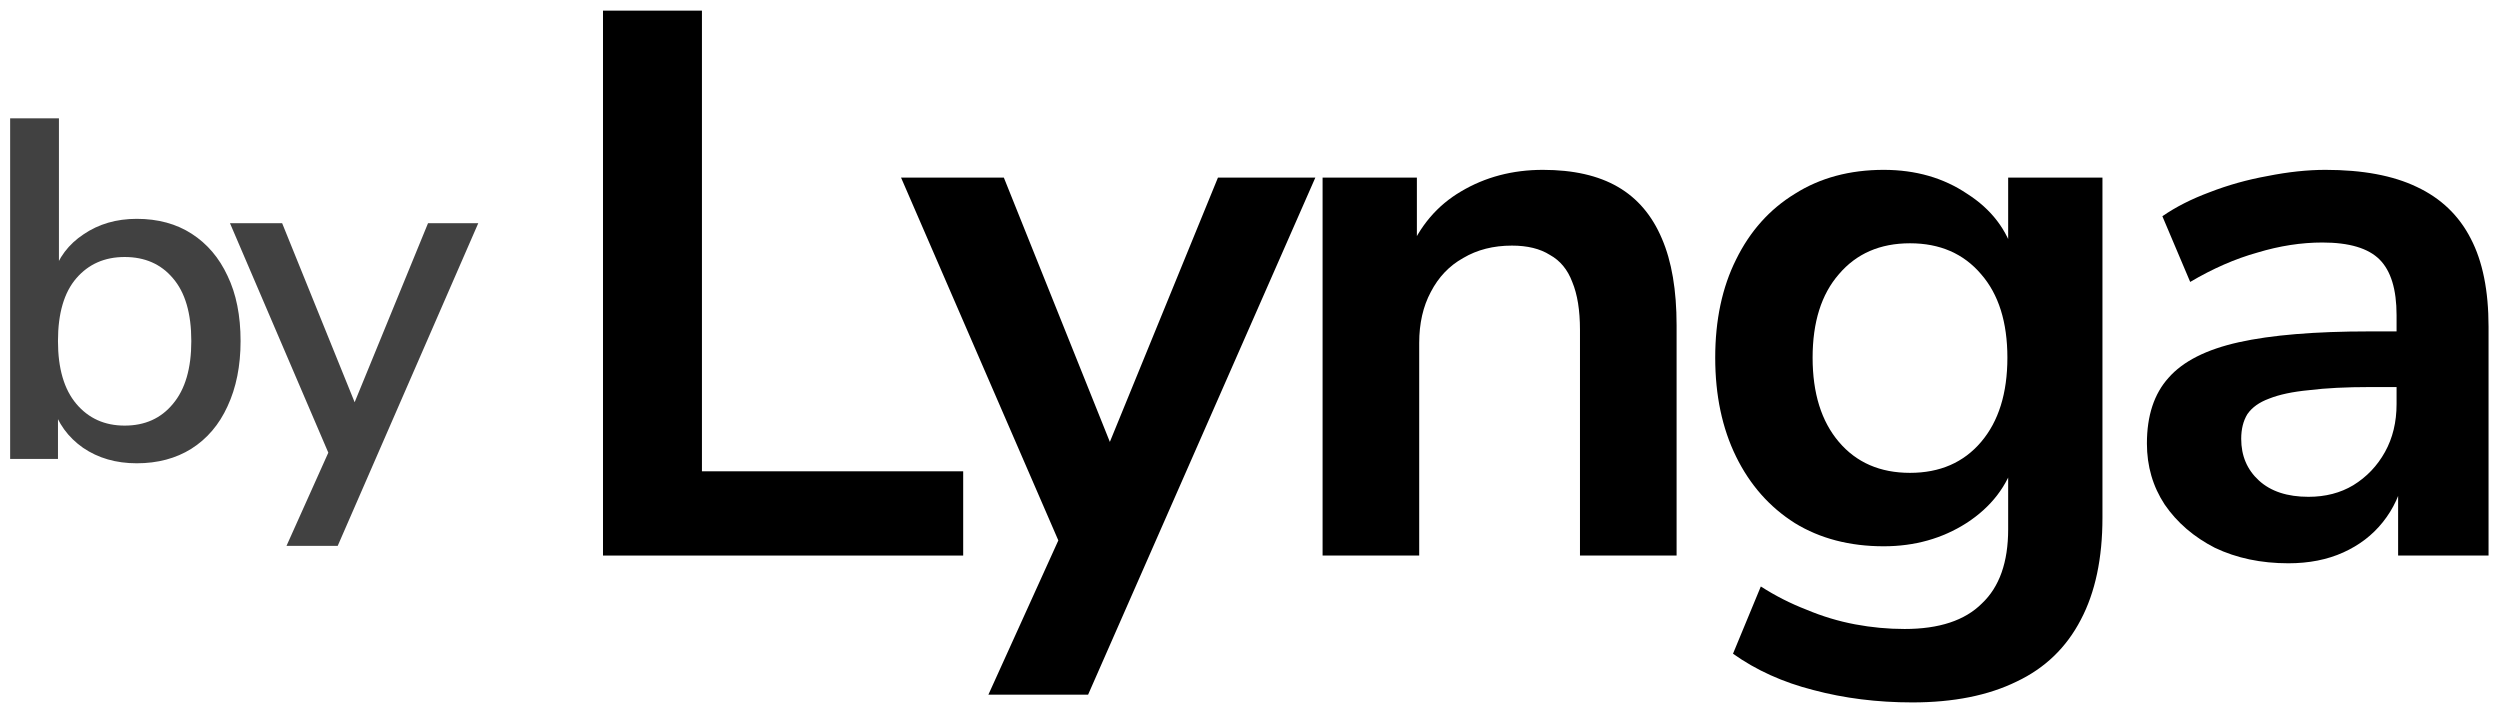
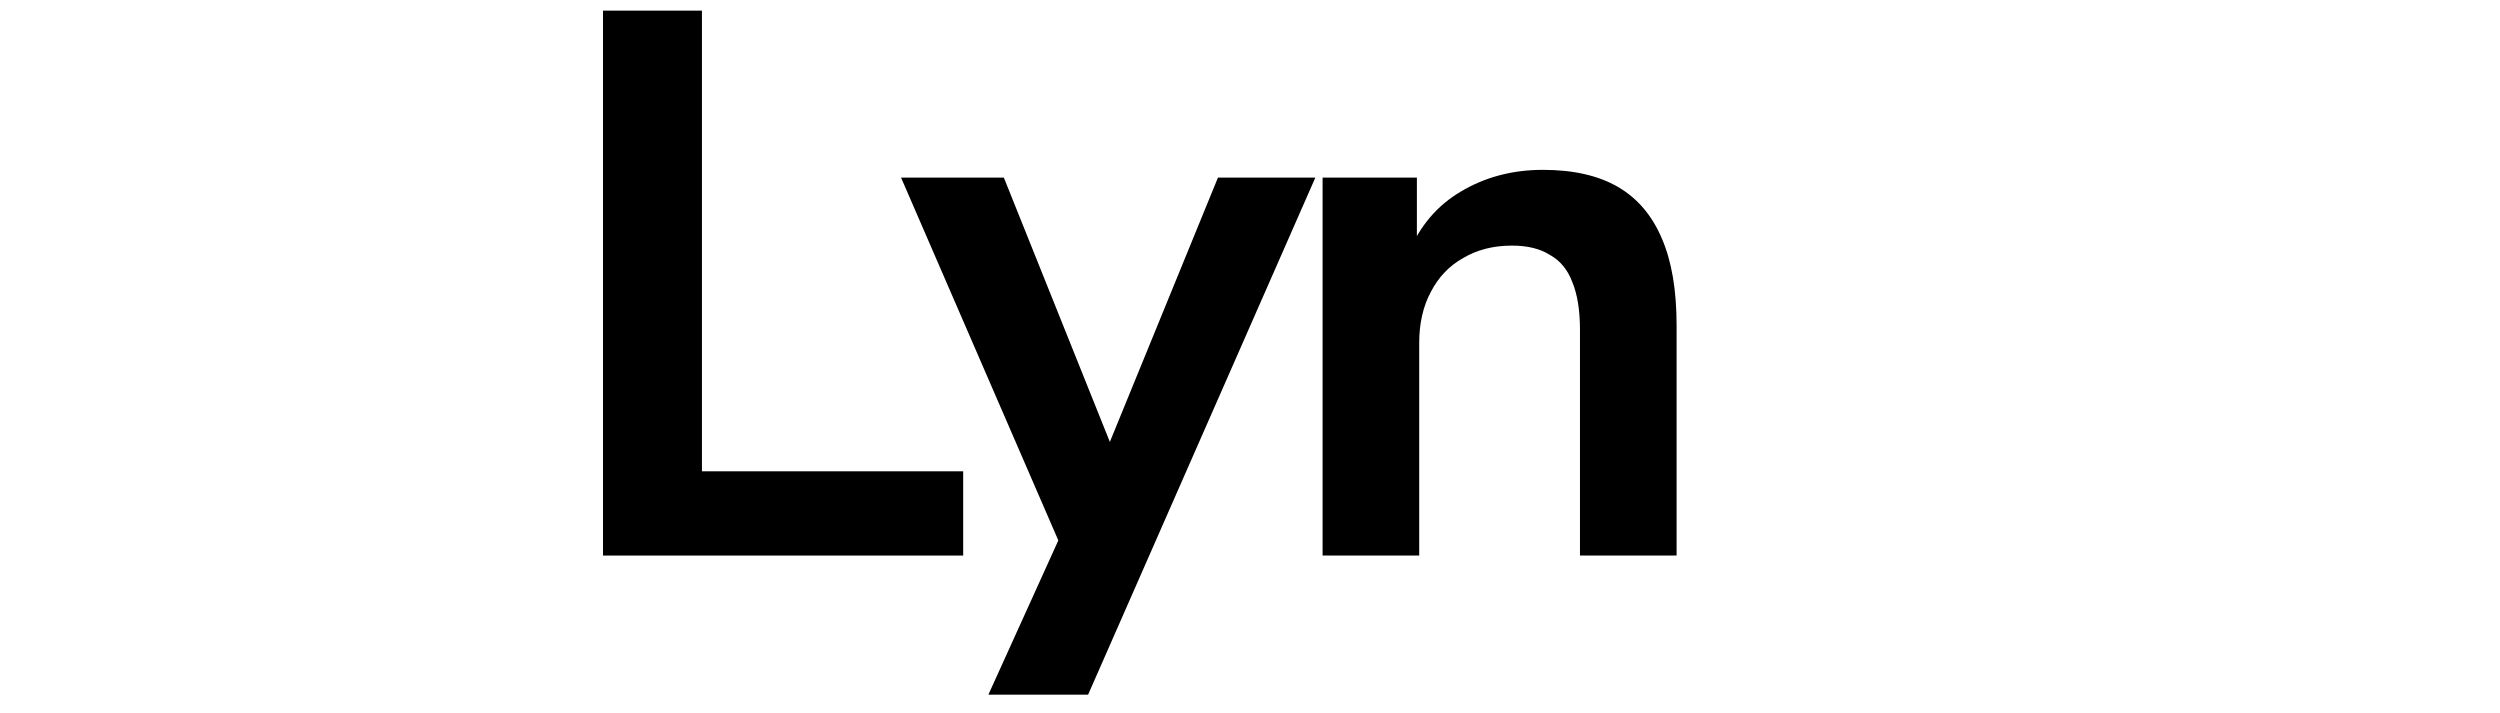
<svg xmlns="http://www.w3.org/2000/svg" width="207" height="59" viewBox="0 0 207 59" fill="none">
-   <path d="M189.477 46.64C187.215 46.64 185.188 46.213 183.396 45.36C181.647 44.464 180.26 43.269 179.236 41.776C178.255 40.283 177.764 38.597 177.764 36.72C177.764 34.416 178.362 32.603 179.557 31.28C180.751 29.915 182.692 28.933 185.38 28.336C188.068 27.739 191.674 27.44 196.197 27.44H199.396V32.048H196.26C194.255 32.048 192.57 32.133 191.204 32.304C189.839 32.432 188.73 32.667 187.876 33.008C187.066 33.307 186.469 33.733 186.085 34.288C185.743 34.843 185.572 35.525 185.572 36.336C185.572 37.744 186.063 38.896 187.044 39.792C188.026 40.688 189.391 41.136 191.141 41.136C192.549 41.136 193.786 40.816 194.852 40.176C195.962 39.493 196.837 38.576 197.477 37.424C198.117 36.272 198.436 34.949 198.436 33.456V26.096C198.436 23.963 197.967 22.427 197.029 21.488C196.09 20.549 194.511 20.08 192.292 20.08C190.543 20.08 188.751 20.357 186.917 20.912C185.082 21.424 183.226 22.235 181.348 23.344L179.044 17.904C180.154 17.136 181.455 16.475 182.949 15.92C184.485 15.323 186.085 14.875 187.749 14.576C189.455 14.235 191.055 14.064 192.548 14.064C195.62 14.064 198.138 14.533 200.1 15.472C202.106 16.411 203.599 17.84 204.581 19.76C205.562 21.637 206.052 24.069 206.052 27.056V46H198.564V39.344H199.076C198.778 40.837 198.181 42.139 197.285 43.248C196.431 44.315 195.343 45.147 194.02 45.744C192.698 46.341 191.183 46.64 189.477 46.64Z" fill="black" />
-   <path d="M158.34 58.16C155.438 58.16 152.707 57.819 150.147 57.136C147.63 56.496 145.412 55.493 143.492 54.128L145.796 48.56C146.99 49.328 148.249 49.968 149.572 50.48C150.894 51.035 152.238 51.44 153.604 51.696C154.969 51.952 156.334 52.08 157.7 52.08C160.558 52.08 162.692 51.376 164.1 49.968C165.55 48.603 166.276 46.555 166.276 43.824V38.064H166.852C166.212 40.24 164.868 41.989 162.82 43.312C160.814 44.592 158.532 45.232 155.972 45.232C153.156 45.232 150.702 44.592 148.612 43.312C146.521 41.989 144.9 40.155 143.748 37.808C142.596 35.461 142.02 32.731 142.02 29.616C142.02 26.501 142.596 23.792 143.748 21.488C144.9 19.141 146.521 17.328 148.612 16.048C150.702 14.725 153.156 14.064 155.972 14.064C158.617 14.064 160.921 14.725 162.883 16.048C164.889 17.328 166.19 19.035 166.788 21.168H166.276V14.704H174.083V42.864C174.083 46.235 173.486 49.051 172.292 51.312C171.097 53.616 169.326 55.323 166.98 56.432C164.633 57.584 161.753 58.16 158.34 58.16ZM158.148 39.152C160.622 39.152 162.585 38.299 164.036 36.592C165.486 34.885 166.212 32.56 166.212 29.616C166.212 26.672 165.486 24.368 164.036 22.704C162.585 20.997 160.622 20.144 158.148 20.144C155.673 20.144 153.71 20.997 152.26 22.704C150.809 24.368 150.084 26.672 150.084 29.616C150.084 32.56 150.809 34.885 152.26 36.592C153.71 38.299 155.673 39.152 158.148 39.152Z" fill="black" />
  <path d="M109.51 46V14.704H117.318V20.976H116.614C117.553 18.715 119.003 17.008 120.966 15.856C122.971 14.661 125.233 14.064 127.75 14.064C130.267 14.064 132.337 14.533 133.958 15.472C135.579 16.411 136.795 17.84 137.606 19.76C138.417 21.637 138.822 24.027 138.822 26.928V46H130.822V27.312C130.822 25.691 130.609 24.368 130.182 23.344C129.798 22.32 129.179 21.573 128.326 21.104C127.515 20.592 126.47 20.336 125.19 20.336C123.654 20.336 122.31 20.677 121.158 21.36C120.006 22 119.11 22.939 118.47 24.176C117.83 25.371 117.51 26.779 117.51 28.4V46H109.51Z" fill="black" />
  <path d="M81.838 57.52L88.367 43.12V46.448L74.606 14.704H83.118L92.847 38.96H90.927L100.847 14.704H108.911L90.094 57.52H81.838Z" fill="black" />
  <path d="M49.928 46V0.88H58.12V39.024H79.752V46H49.928Z" fill="black" />
-   <path d="M23.721 45.2L27.561 36.64V38.36L19.041 18.48H23.361L29.921 34.68H28.801L35.441 18.48H39.601L27.961 45.2H23.721Z" fill="#414141" />
-   <path d="M11.32 38.36C9.613 38.36 8.133 37.933 6.88 37.08C5.627 36.2 4.787 35.04 4.36 33.6H4.8V38H0.84V9.8H4.88V22.76H4.4C4.827 21.347 5.667 20.227 6.92 19.4C8.173 18.547 9.64 18.12 11.32 18.12C13.08 18.12 14.6 18.533 15.88 19.36C17.16 20.187 18.147 21.347 18.84 22.84C19.56 24.333 19.92 26.133 19.92 28.24C19.92 30.293 19.56 32.093 18.84 33.64C18.147 35.16 17.147 36.333 15.84 37.16C14.56 37.96 13.053 38.36 11.32 38.36ZM10.32 35.24C12 35.24 13.333 34.64 14.32 33.44C15.333 32.24 15.84 30.507 15.84 28.24C15.84 25.947 15.333 24.213 14.32 23.04C13.333 21.867 12 21.28 10.32 21.28C8.667 21.28 7.333 21.867 6.32 23.04C5.307 24.213 4.8 25.947 4.8 28.24C4.8 30.507 5.307 32.24 6.32 33.44C7.333 34.64 8.667 35.24 10.32 35.24Z" fill="#414141" />
</svg>